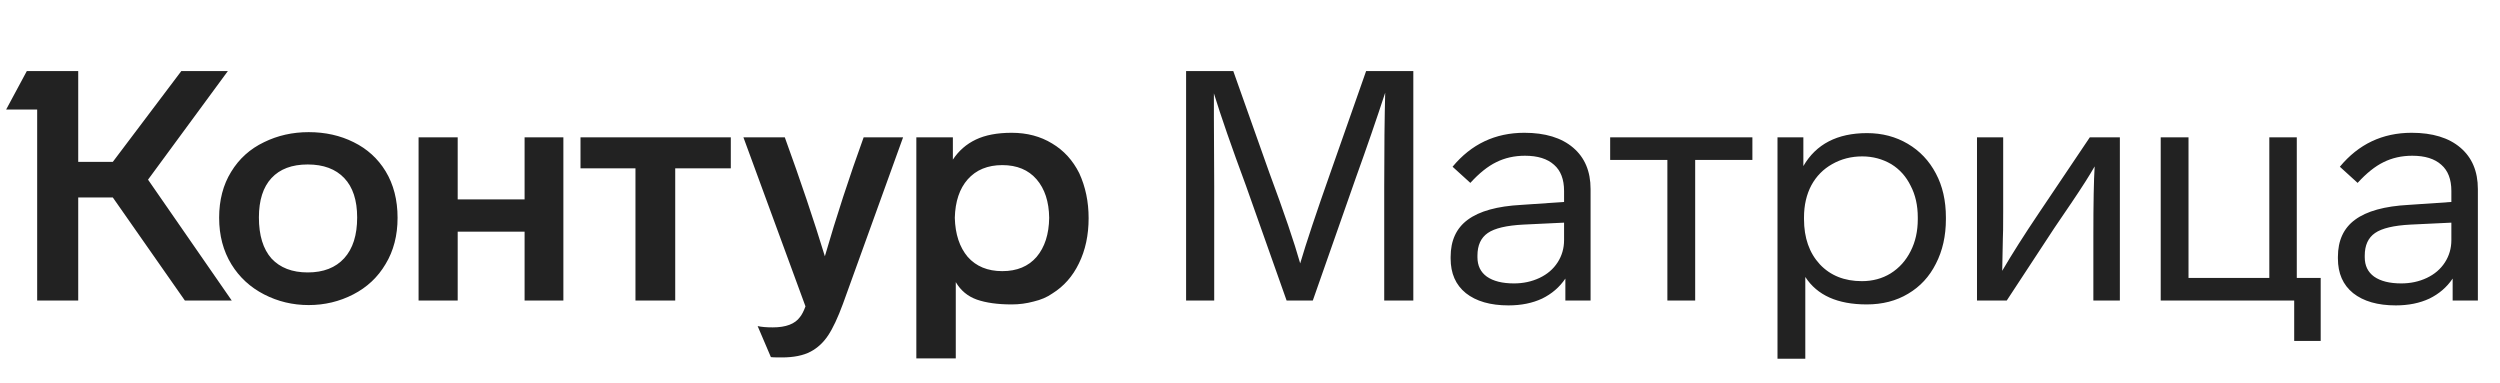
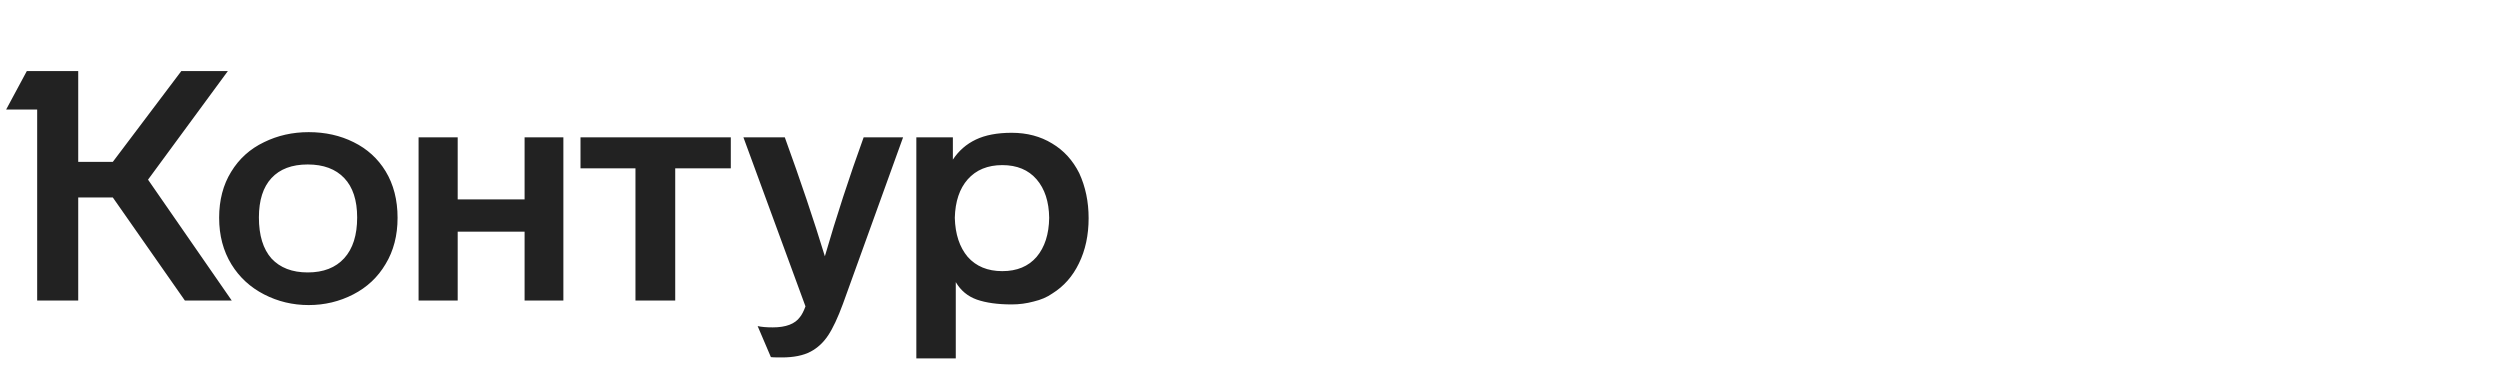
<svg xmlns="http://www.w3.org/2000/svg" width="183" height="28" viewBox="0 0 183 28" fill="none">
  <path d="M16.041 15.943C16.041 17.236 16.341 18.372 16.941 19.35C17.524 20.297 18.321 21.03 19.33 21.55C20.34 22.071 21.428 22.331 22.595 22.331C23.762 22.331 24.851 22.071 25.86 21.55C26.87 21.03 27.659 20.289 28.226 19.326C28.81 18.364 29.102 17.236 29.102 15.943C29.102 14.634 28.81 13.498 28.226 12.536C27.659 11.605 26.878 10.896 25.884 10.407C24.906 9.918 23.81 9.673 22.595 9.673C21.412 9.673 20.324 9.918 19.33 10.407C18.305 10.896 17.5 11.621 16.917 12.583C16.333 13.53 16.041 14.65 16.041 15.943ZM69.963 26.235V20.651C70.325 21.267 70.838 21.692 71.501 21.929C72.179 22.166 73.031 22.284 74.056 22.284C74.608 22.284 75.144 22.213 75.665 22.071C76.201 21.945 76.658 21.748 77.037 21.48C77.873 20.959 78.52 20.226 78.977 19.279C79.45 18.317 79.687 17.213 79.687 15.967C79.687 14.768 79.458 13.672 79.001 12.678C78.528 11.732 77.865 11.006 77.013 10.501C76.162 9.981 75.176 9.72 74.056 9.72C72.999 9.72 72.124 9.886 71.43 10.217C70.736 10.549 70.176 11.037 69.75 11.684V10.052H67.076V26.235H69.963ZM58.961 22.426C58.834 22.773 58.7 23.033 58.559 23.207C58.196 23.711 57.533 23.964 56.571 23.964C56.098 23.964 55.727 23.932 55.459 23.869L56.429 26.14C56.461 26.156 56.729 26.164 57.233 26.164C58.101 26.164 58.803 26.022 59.339 25.738C59.844 25.47 60.27 25.076 60.617 24.555C60.964 24.035 61.327 23.262 61.705 22.237L66.106 10.052H63.219C62.163 12.97 61.216 15.872 60.38 18.759C59.576 16.124 58.598 13.222 57.447 10.052H54.418L58.961 22.426ZM18.952 15.919C18.952 14.658 19.259 13.695 19.874 13.033C20.49 12.37 21.373 12.039 22.524 12.039C23.676 12.039 24.567 12.37 25.198 13.033C25.829 13.695 26.144 14.658 26.144 15.919C26.144 17.213 25.829 18.206 25.198 18.901C24.567 19.595 23.676 19.942 22.524 19.942C21.389 19.942 20.505 19.602 19.874 18.924C19.259 18.23 18.952 17.229 18.952 15.919ZM69.892 15.943C69.923 14.744 70.239 13.806 70.838 13.127C71.453 12.434 72.297 12.086 73.37 12.086C74.442 12.086 75.278 12.434 75.878 13.127C76.477 13.822 76.785 14.76 76.8 15.943C76.785 17.142 76.477 18.096 75.878 18.806C75.278 19.5 74.442 19.847 73.37 19.847C72.297 19.847 71.453 19.5 70.838 18.806C70.239 18.096 69.923 17.142 69.892 15.943ZM13.273 5.201L8.257 11.85H5.726V5.201H1.964L0.45 8.017H2.721V22H5.726V14.453H8.257L13.534 22H16.964L10.836 13.151L16.68 5.201H13.273ZM33.503 22V16.96H38.4V22H41.239V10.052H38.4V14.594H33.503V10.052H30.64V22H33.503ZM46.516 12.323V22H49.426V12.323H53.495V10.052H42.493V12.323H46.516Z" fill="#222222" />
-   <path d="M97.398 12.607C96.357 15.557 95.615 17.781 95.174 19.279C94.748 17.765 93.991 15.541 92.902 12.607L90.276 5.201H86.822V22H88.88V13.624L88.857 8.537V6.834C89.377 8.522 90.158 10.769 91.199 13.577L94.18 22H96.097L99.267 12.962C100.04 10.817 100.75 8.758 101.396 6.787C101.349 8.601 101.325 10.88 101.325 13.624V22H103.455V5.201H100L97.398 12.607ZM116.43 13.837C116.43 12.544 116.005 11.534 115.153 10.809C114.301 10.083 113.11 9.72 111.58 9.72C109.451 9.72 107.7 10.549 106.328 12.205L107.629 13.388C108.276 12.678 108.907 12.173 109.522 11.873C110.153 11.558 110.855 11.4 111.627 11.4C112.558 11.4 113.268 11.621 113.757 12.063C114.246 12.489 114.49 13.127 114.49 13.979V14.784L111.367 14.997C109.601 15.091 108.291 15.454 107.44 16.085C106.604 16.7 106.186 17.607 106.186 18.806V18.924C106.186 20.013 106.556 20.856 107.298 21.456C108.055 22.055 109.096 22.355 110.421 22.355C111.351 22.355 112.172 22.189 112.881 21.858C113.591 21.511 114.159 21.022 114.585 20.391V22H116.43V13.837ZM114.49 17.576C114.49 18.175 114.333 18.719 114.017 19.208C113.702 19.697 113.26 20.076 112.692 20.344C112.124 20.612 111.501 20.746 110.823 20.746C109.971 20.746 109.309 20.58 108.836 20.249C108.378 19.918 108.149 19.445 108.149 18.83V18.711C108.149 17.954 108.402 17.402 108.907 17.055C109.411 16.708 110.279 16.503 111.509 16.44L114.49 16.298V17.576ZM128.275 10.052H117.864V11.708H122.052V22H124.087V11.708H128.275V10.052ZM142.44 15.919C142.44 14.689 142.196 13.617 141.707 12.702C141.218 11.771 140.531 11.045 139.648 10.525C138.765 10.004 137.771 9.744 136.667 9.744C134.49 9.744 132.937 10.549 132.006 12.157V10.052H130.113V26.259H132.148V20.273C133.015 21.614 134.514 22.284 136.643 22.284C137.795 22.284 138.804 22.024 139.672 21.503C140.555 20.983 141.233 20.249 141.707 19.303C142.196 18.356 142.44 17.268 142.44 16.038V15.919ZM140.382 16.038C140.382 16.921 140.208 17.702 139.861 18.38C139.514 19.074 139.025 19.618 138.394 20.013C137.779 20.391 137.077 20.58 136.288 20.58C135.011 20.58 133.986 20.17 133.213 19.35C132.44 18.514 132.053 17.41 132.053 16.038V15.919C132.053 15.02 132.235 14.232 132.597 13.553C132.96 12.891 133.465 12.378 134.112 12.015C134.774 11.637 135.508 11.448 136.312 11.448C137.085 11.448 137.795 11.637 138.441 12.015C139.057 12.394 139.53 12.922 139.861 13.601C140.208 14.263 140.382 15.036 140.382 15.919V16.038ZM149.235 15.612C148.163 17.205 147.272 18.609 146.562 19.823L146.609 17.457C146.625 17.252 146.633 16.605 146.633 15.517V10.052H144.716V22H146.893L150.371 16.7L151.672 14.784C152.398 13.711 152.95 12.844 153.329 12.181C153.266 13.175 153.234 14.863 153.234 17.244V22H155.174V10.052H152.974L149.235 15.612ZM169.875 24.957V20.344H168.125V10.052H166.114V20.344H160.199V10.052H158.164V22H167.935V24.957H169.875ZM181.38 13.837C181.38 12.544 180.954 11.534 180.102 10.809C179.251 10.083 178.06 9.72 176.53 9.72C174.4 9.72 172.649 10.549 171.277 12.205L172.578 13.388C173.225 12.678 173.856 12.173 174.471 11.873C175.102 11.558 175.804 11.4 176.577 11.4C177.508 11.4 178.217 11.621 178.706 12.063C179.195 12.489 179.44 13.127 179.44 13.979V14.784L176.317 14.997C174.55 15.091 173.241 15.454 172.389 16.085C171.553 16.7 171.135 17.607 171.135 18.806V18.924C171.135 20.013 171.506 20.856 172.247 21.456C173.004 22.055 174.045 22.355 175.37 22.355C176.301 22.355 177.121 22.189 177.831 21.858C178.541 21.511 179.109 21.022 179.534 20.391V22H181.38V13.837ZM179.44 17.576C179.44 18.175 179.282 18.719 178.967 19.208C178.651 19.697 178.209 20.076 177.642 20.344C177.074 20.612 176.451 20.746 175.773 20.746C174.921 20.746 174.258 20.58 173.785 20.249C173.328 19.918 173.099 19.445 173.099 18.83V18.711C173.099 17.954 173.351 17.402 173.856 17.055C174.361 16.708 175.228 16.503 176.459 16.44L179.44 16.298V17.576Z" fill="#222222" />
</svg>